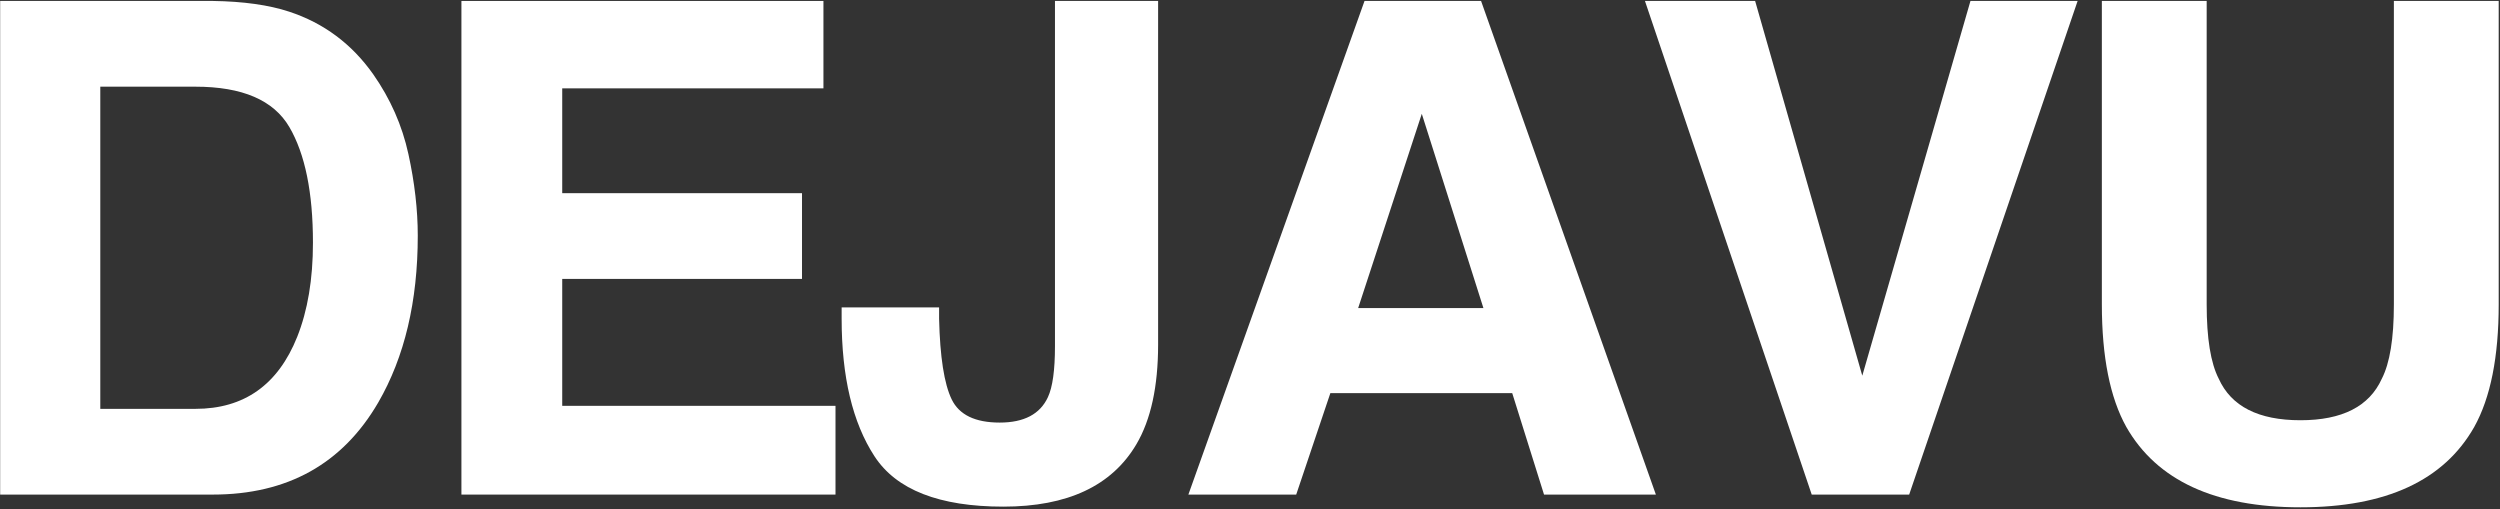
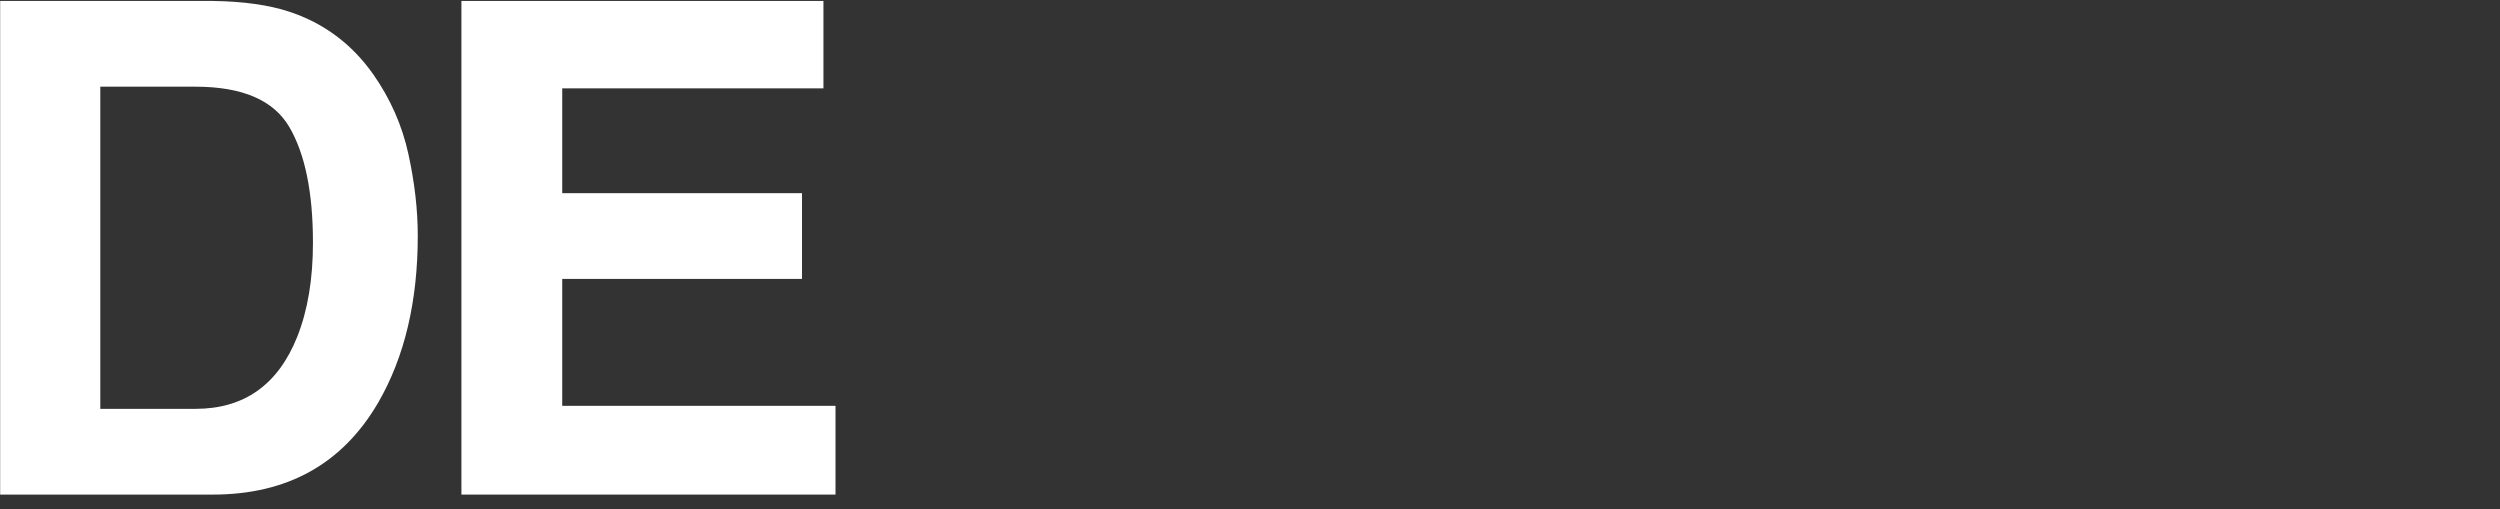
<svg xmlns="http://www.w3.org/2000/svg" width="1056" height="215" viewBox="0 0 1056 215">
  <rect x="0" y="0" width="1056" height="215" fill="#333333" stroke="none" />
  <g id="Gruppo">
    <path id="Testo" fill="#ffffff" stroke="none" d="M 42.364 36.615 L 42.364 172.697 L 82.538 172.697 C 103.097 172.697 117.431 162.56 125.541 142.284 C 129.974 131.156 132.19 117.906 132.19 102.534 C 132.19 81.316 128.866 65.024 122.217 53.661 C 115.569 42.297 102.342 36.615 82.538 36.615 Z M 89.894 0.402 C 102.814 0.591 113.565 2.099 122.146 4.929 C 136.764 9.738 148.599 18.556 157.652 31.381 C 164.914 41.755 169.865 52.977 172.505 65.048 C 175.146 77.119 176.466 88.624 176.466 99.564 C 176.466 127.289 170.902 150.771 159.774 170.01 C 144.685 195.944 121.392 208.911 89.894 208.911 L 0.068 208.911 L 0.068 0.402 L 89.894 0.402 Z" />
    <path id="path1" fill="#ffffff" stroke="none" d="M 347.821 37.322 L 237.484 37.322 L 237.484 81.599 L 338.767 81.599 L 338.767 117.812 L 237.484 117.812 L 237.484 171.424 L 352.913 171.424 L 352.913 208.911 L 194.905 208.911 L 194.905 0.402 L 347.821 0.402 Z M 272.424 0.402" />
-     <path id="path2" fill="#ffffff" stroke="none" d="M 396.673 129.836 L 396.673 134.645 C 397.051 150.771 398.819 162.112 401.978 168.666 C 405.137 175.22 411.904 178.497 422.277 178.497 C 432.557 178.497 439.347 174.914 442.647 167.746 C 444.628 163.503 445.618 156.335 445.618 146.245 L 445.618 0.402 L 489.187 0.402 L 489.187 145.537 C 489.187 163.267 486.122 177.318 479.992 187.692 C 469.618 205.233 450.899 214.003 423.833 214.003 C 396.768 214.003 378.614 206.907 369.372 192.714 C 360.13 178.521 355.509 159.165 355.509 134.645 L 355.509 129.836 Z" />
-     <path id="path3" fill="#ffffff" stroke="none" d="M 573.688 130.119 L 626.593 130.119 L 600.565 48.073 Z M 576.376 0.402 L 625.603 0.402 L 699.444 208.911 L 652.197 208.911 L 638.759 166.049 L 561.947 166.049 L 547.518 208.911 L 501.969 208.911 Z M 600.706 0.402" />
-     <path id="path4" fill="#ffffff" stroke="none" d="M 832.322 0.402 L 877.588 0.402 L 806.435 208.911 L 765.271 208.911 L 694.825 0.402 L 741.365 0.402 L 786.631 158.693 Z" />
-     <path id="path5" fill="#ffffff" stroke="none" d="M 887.823 0.402 L 932.099 0.402 L 932.099 128.563 C 932.099 142.897 933.797 153.365 937.192 159.966 C 942.473 171.66 953.978 177.507 971.708 177.507 C 989.343 177.507 1000.801 171.66 1006.082 159.966 C 1009.477 153.365 1011.174 142.897 1011.174 128.563 L 1011.174 0.402 L 1055.451 0.402 L 1055.451 128.563 C 1055.451 150.724 1052.008 167.982 1045.124 180.336 C 1032.299 202.969 1007.826 214.286 971.708 214.286 C 935.589 214.286 911.069 202.969 898.15 180.336 C 891.265 167.982 887.823 150.724 887.823 128.563 Z M 971.708 0.402" />
  </g>
</svg>